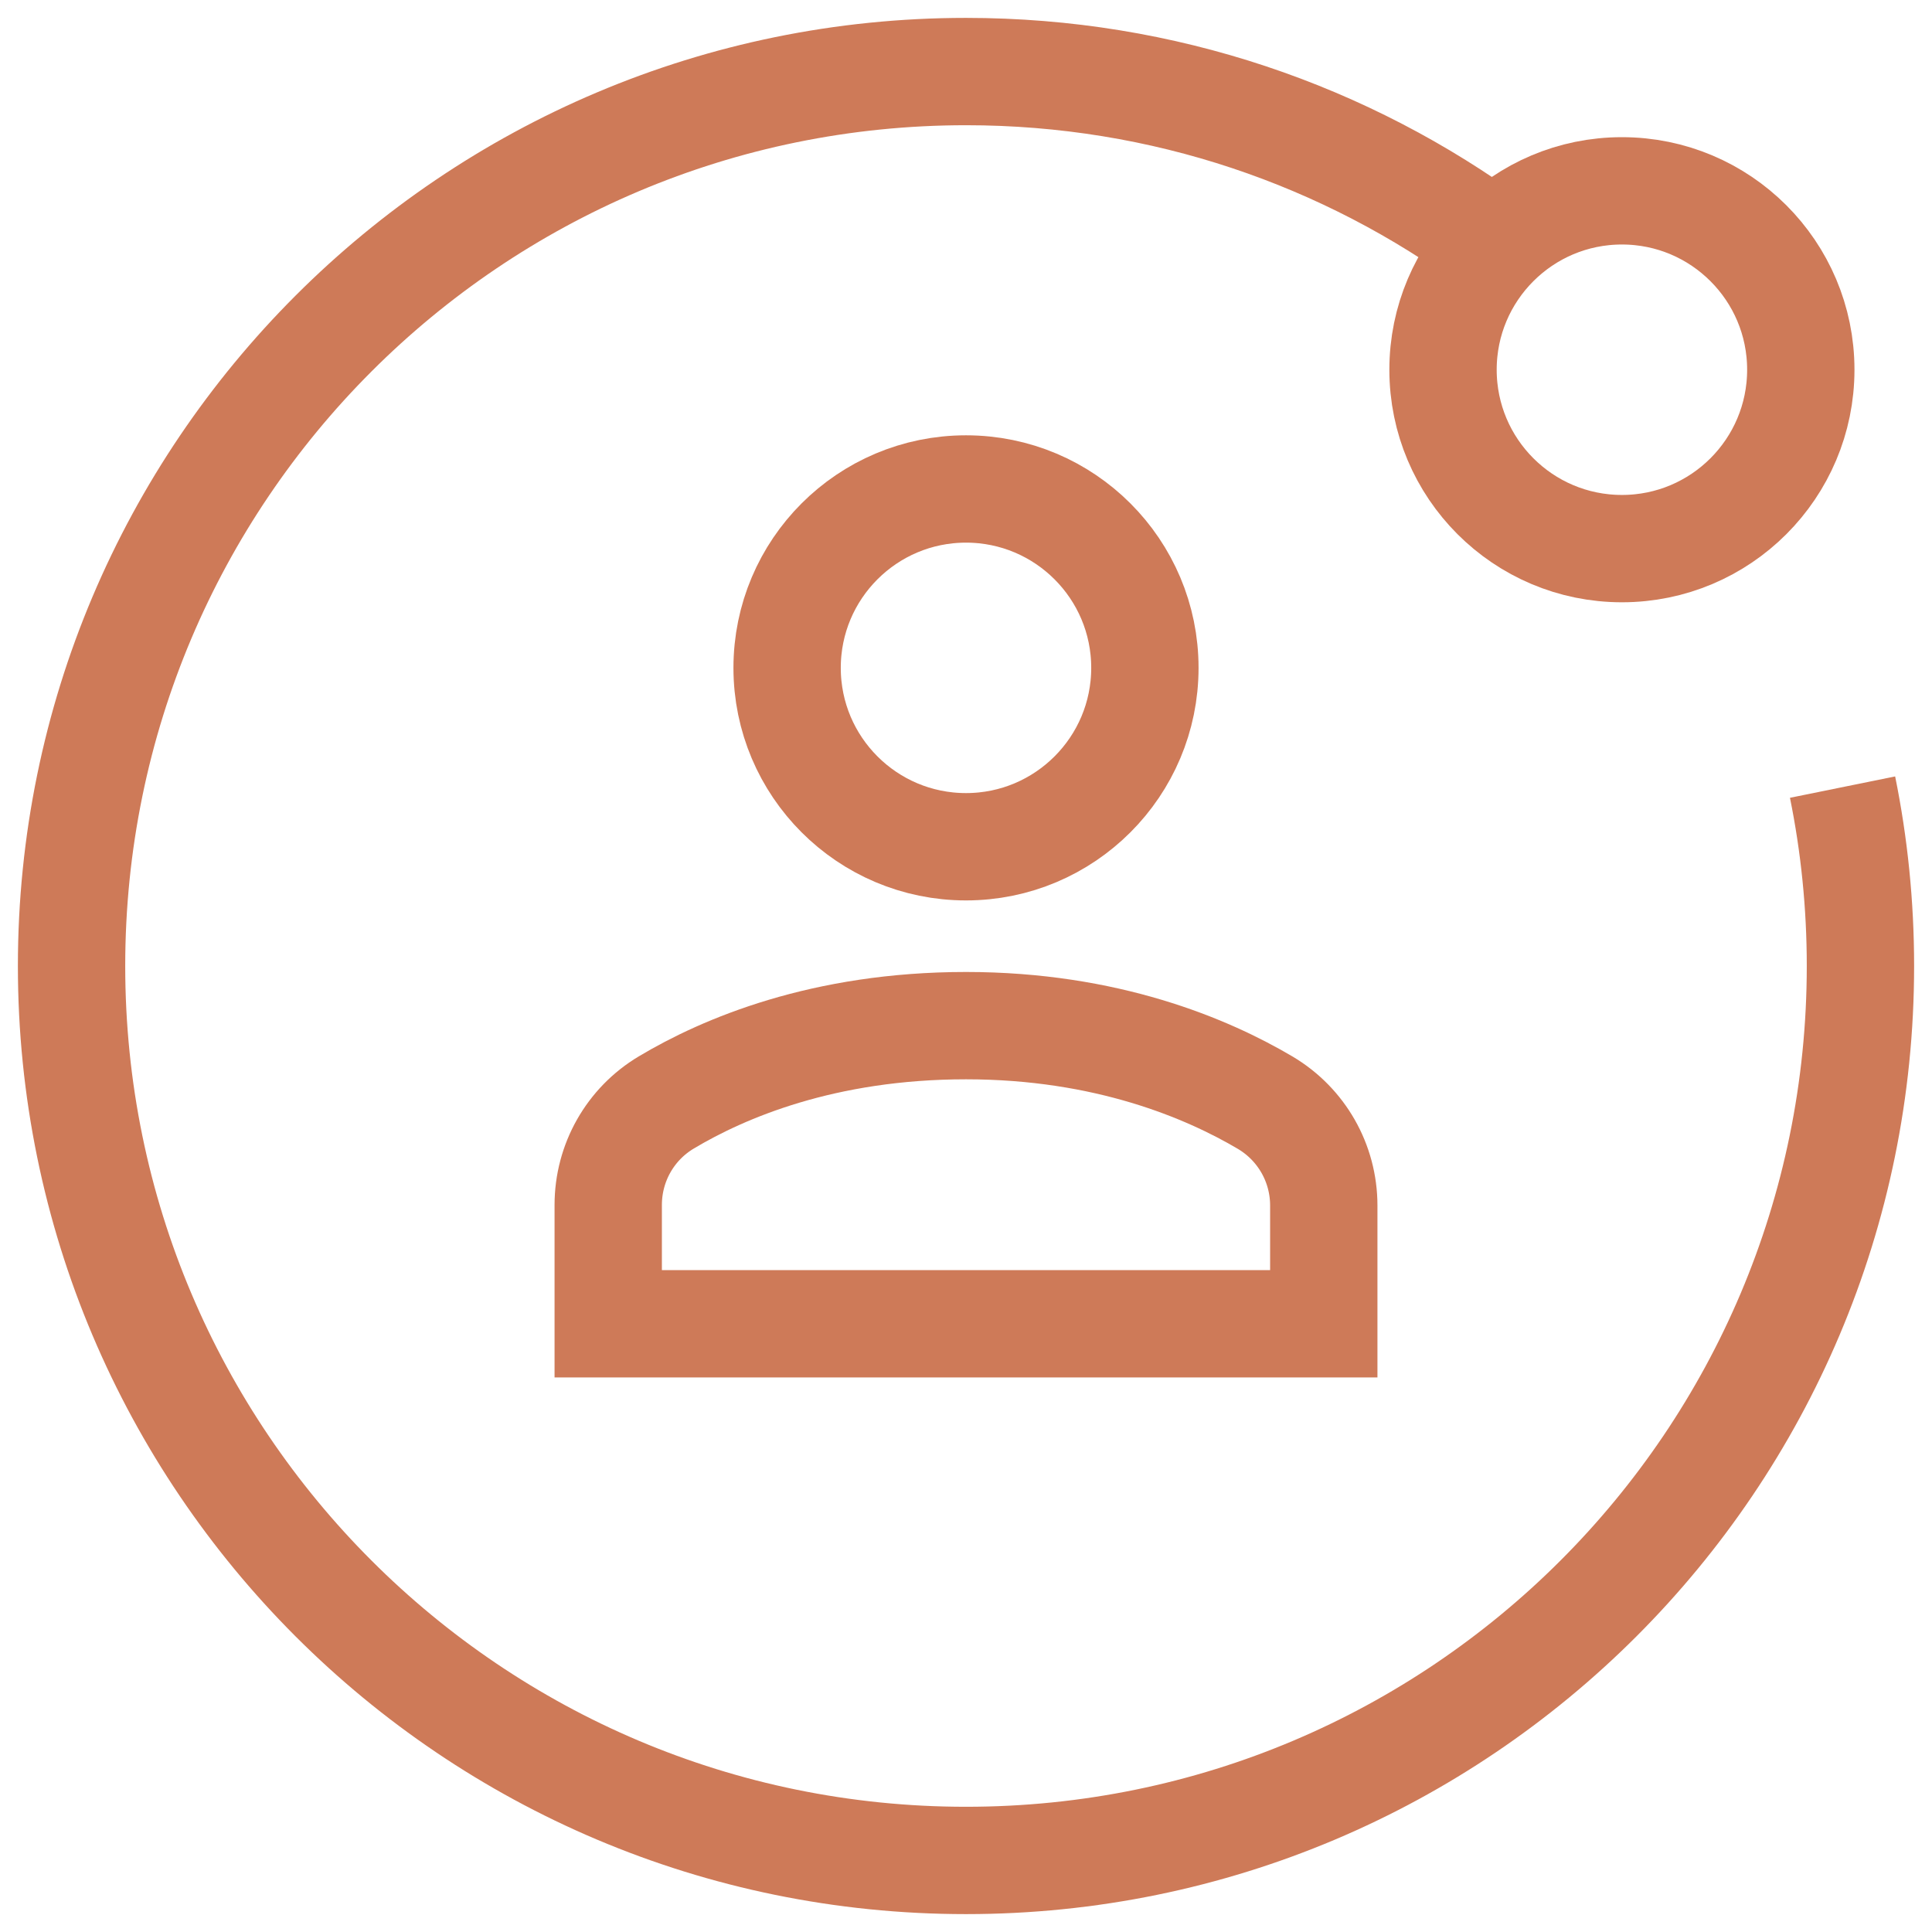
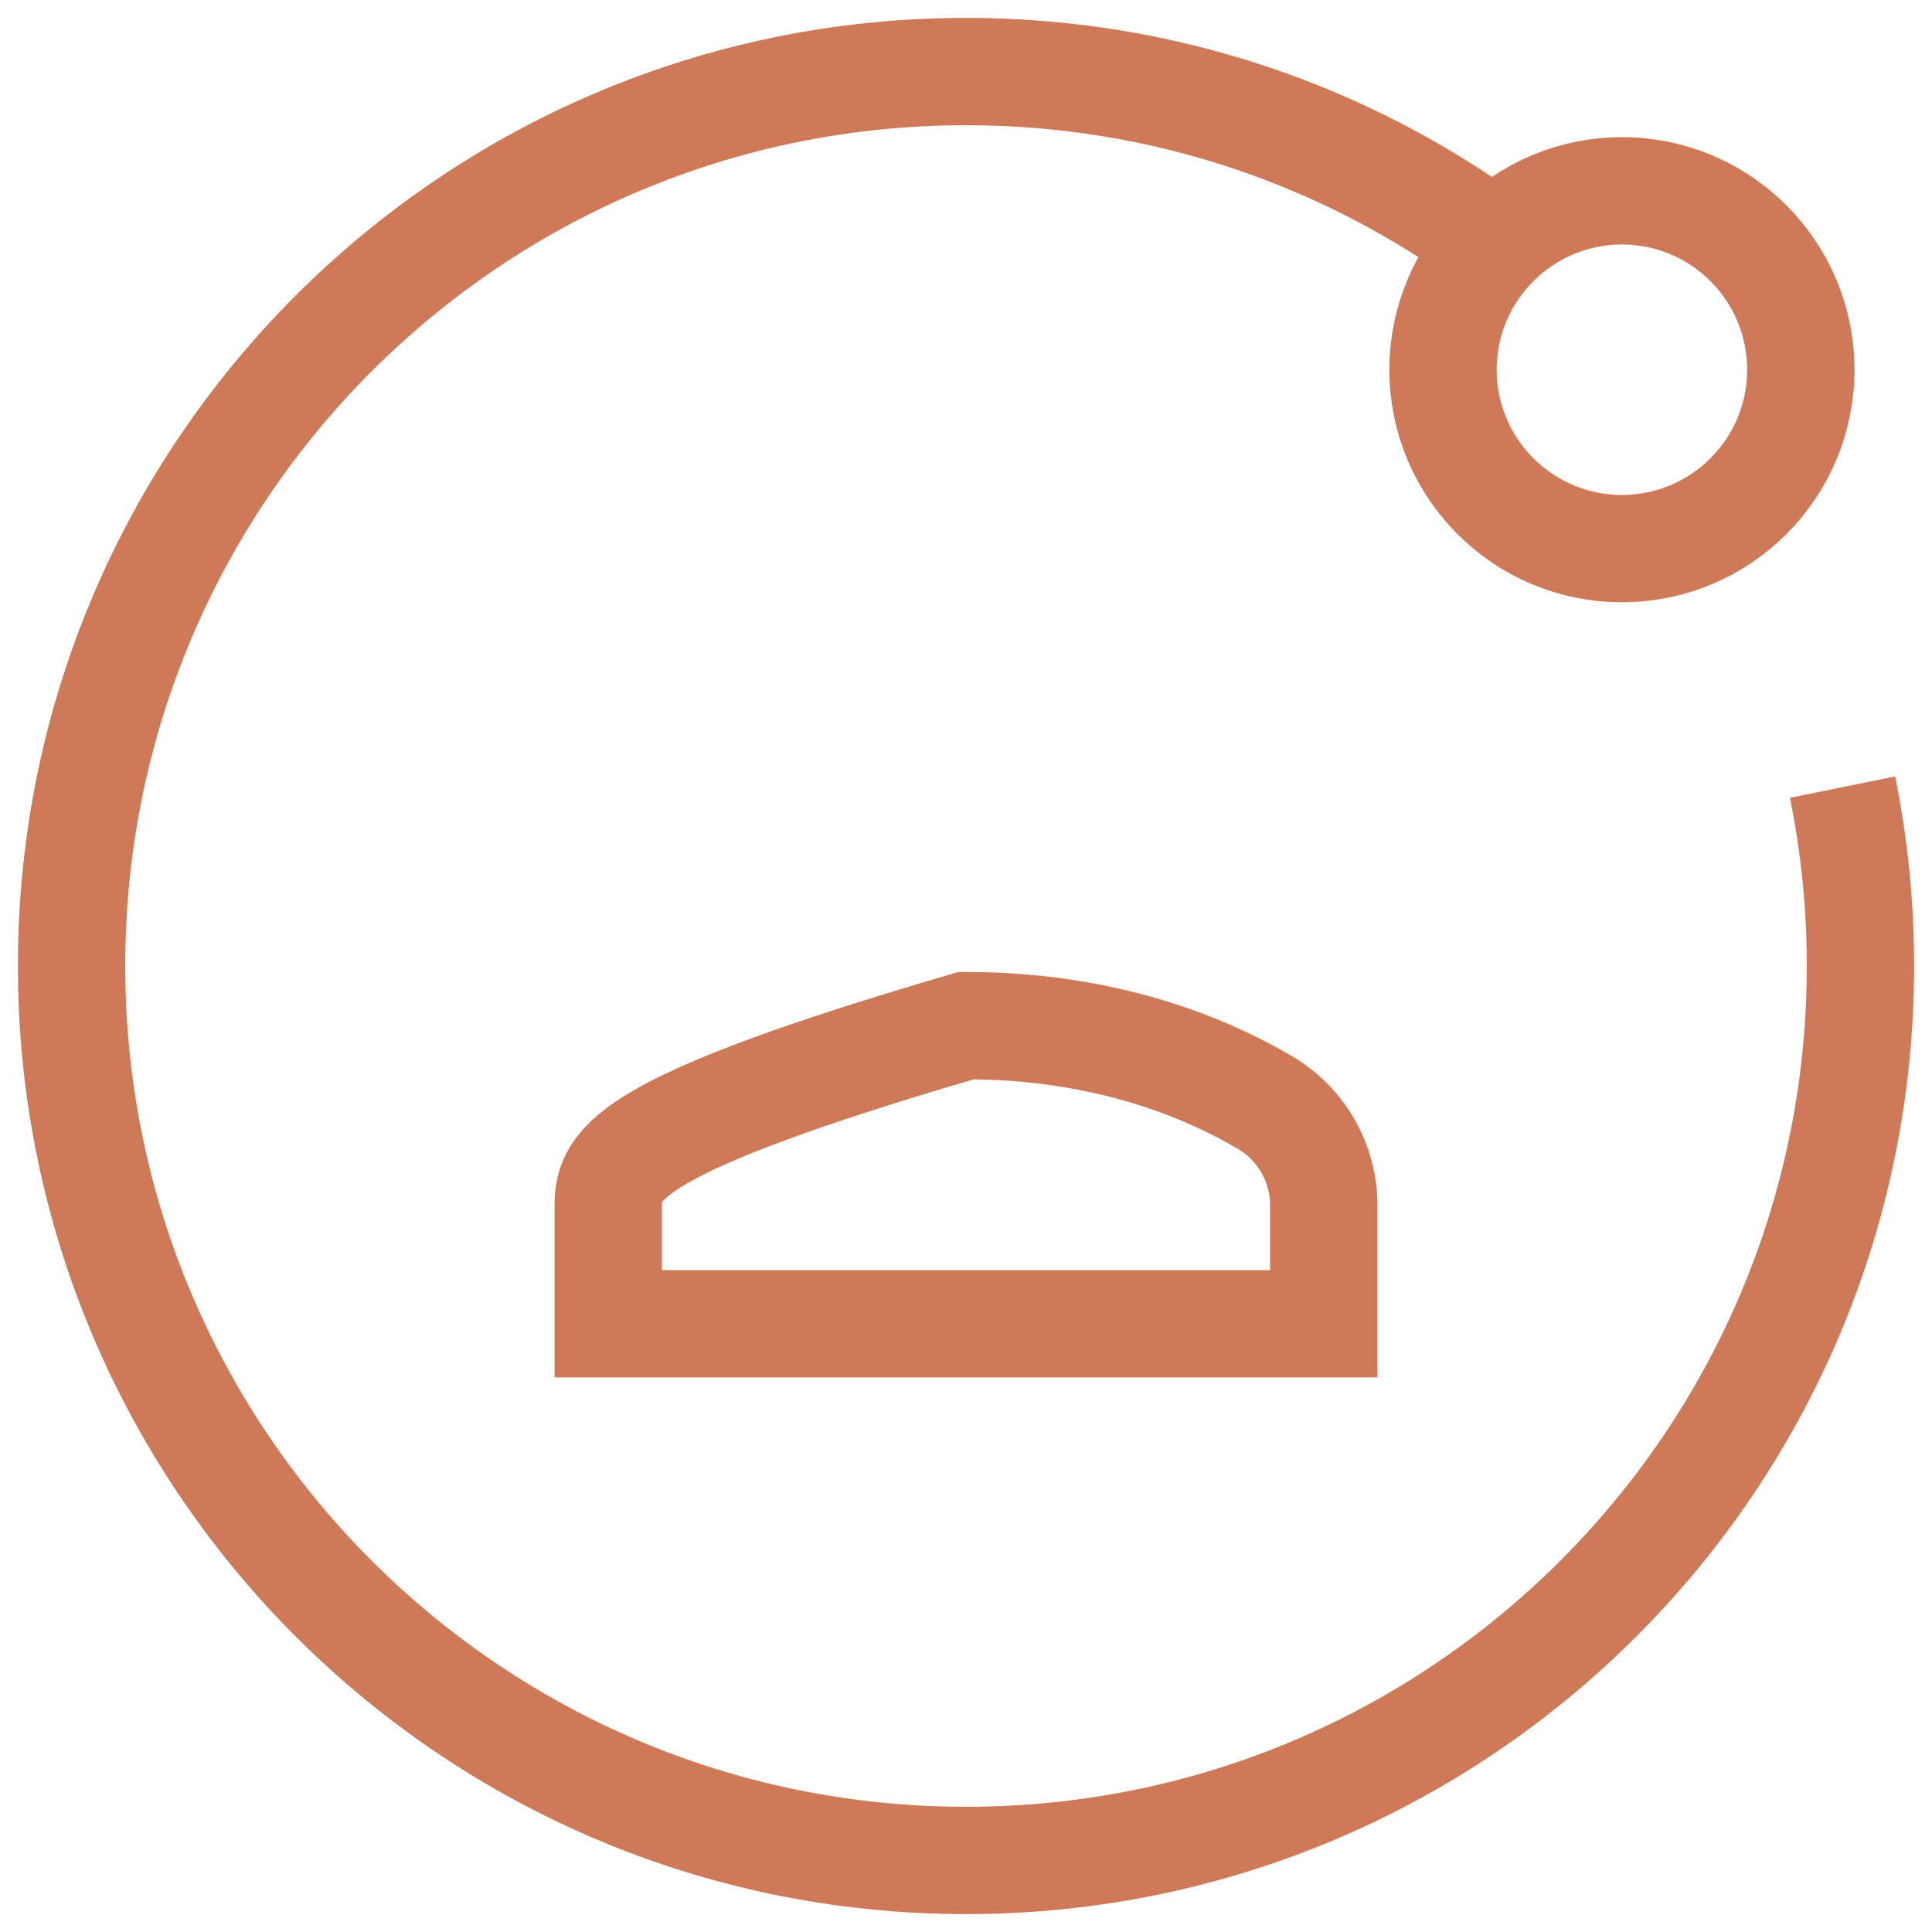
<svg xmlns="http://www.w3.org/2000/svg" width="54" height="54" viewBox="0 0 54 54" fill="none">
-   <path d="M27 23.667C29.761 23.667 32 21.428 32 18.667C32 15.906 29.761 13.667 27 13.667C24.239 13.667 22 15.906 22 18.667C22 21.428 24.239 23.667 27 23.667Z" stroke="#CE7A58" stroke-width="3" stroke-miterlimit="10" stroke-linecap="square" />
-   <path d="M37 37V33.695C37 32.512 36.38 31.424 35.362 30.82C33.74 29.862 30.93 28.667 27 28.667C23.02 28.667 20.227 29.855 18.623 30.814C17.613 31.417 17 32.502 17 33.679V37H37Z" stroke="#CE7A58" stroke-width="3" stroke-miterlimit="10" stroke-linecap="square" />
+   <path d="M37 37V33.695C37 32.512 36.38 31.424 35.362 30.82C33.74 29.862 30.93 28.667 27 28.667C17.613 31.417 17 32.502 17 33.679V37H37Z" stroke="#CE7A58" stroke-width="3" stroke-miterlimit="10" stroke-linecap="square" />
  <path d="M45.333 15.334C48.095 15.334 50.333 13.095 50.333 10.334C50.333 7.573 48.095 5.334 45.333 5.334C42.572 5.334 40.333 7.573 40.333 10.334C40.333 13.095 42.572 15.334 45.333 15.334Z" stroke="#CE7A58" stroke-width="3" stroke-miterlimit="10" stroke-linecap="square" />
  <path d="M51.5 22C51.828 23.615 52 25.288 52 27C52 40.807 40.807 52 27 52C13.193 52 2 40.807 2 27C2 13.193 13.193 2 27 2C32.528 2 37.63 3.788 41.77 6.827" stroke="#CE7A58" stroke-width="3" stroke-miterlimit="10" />
</svg>